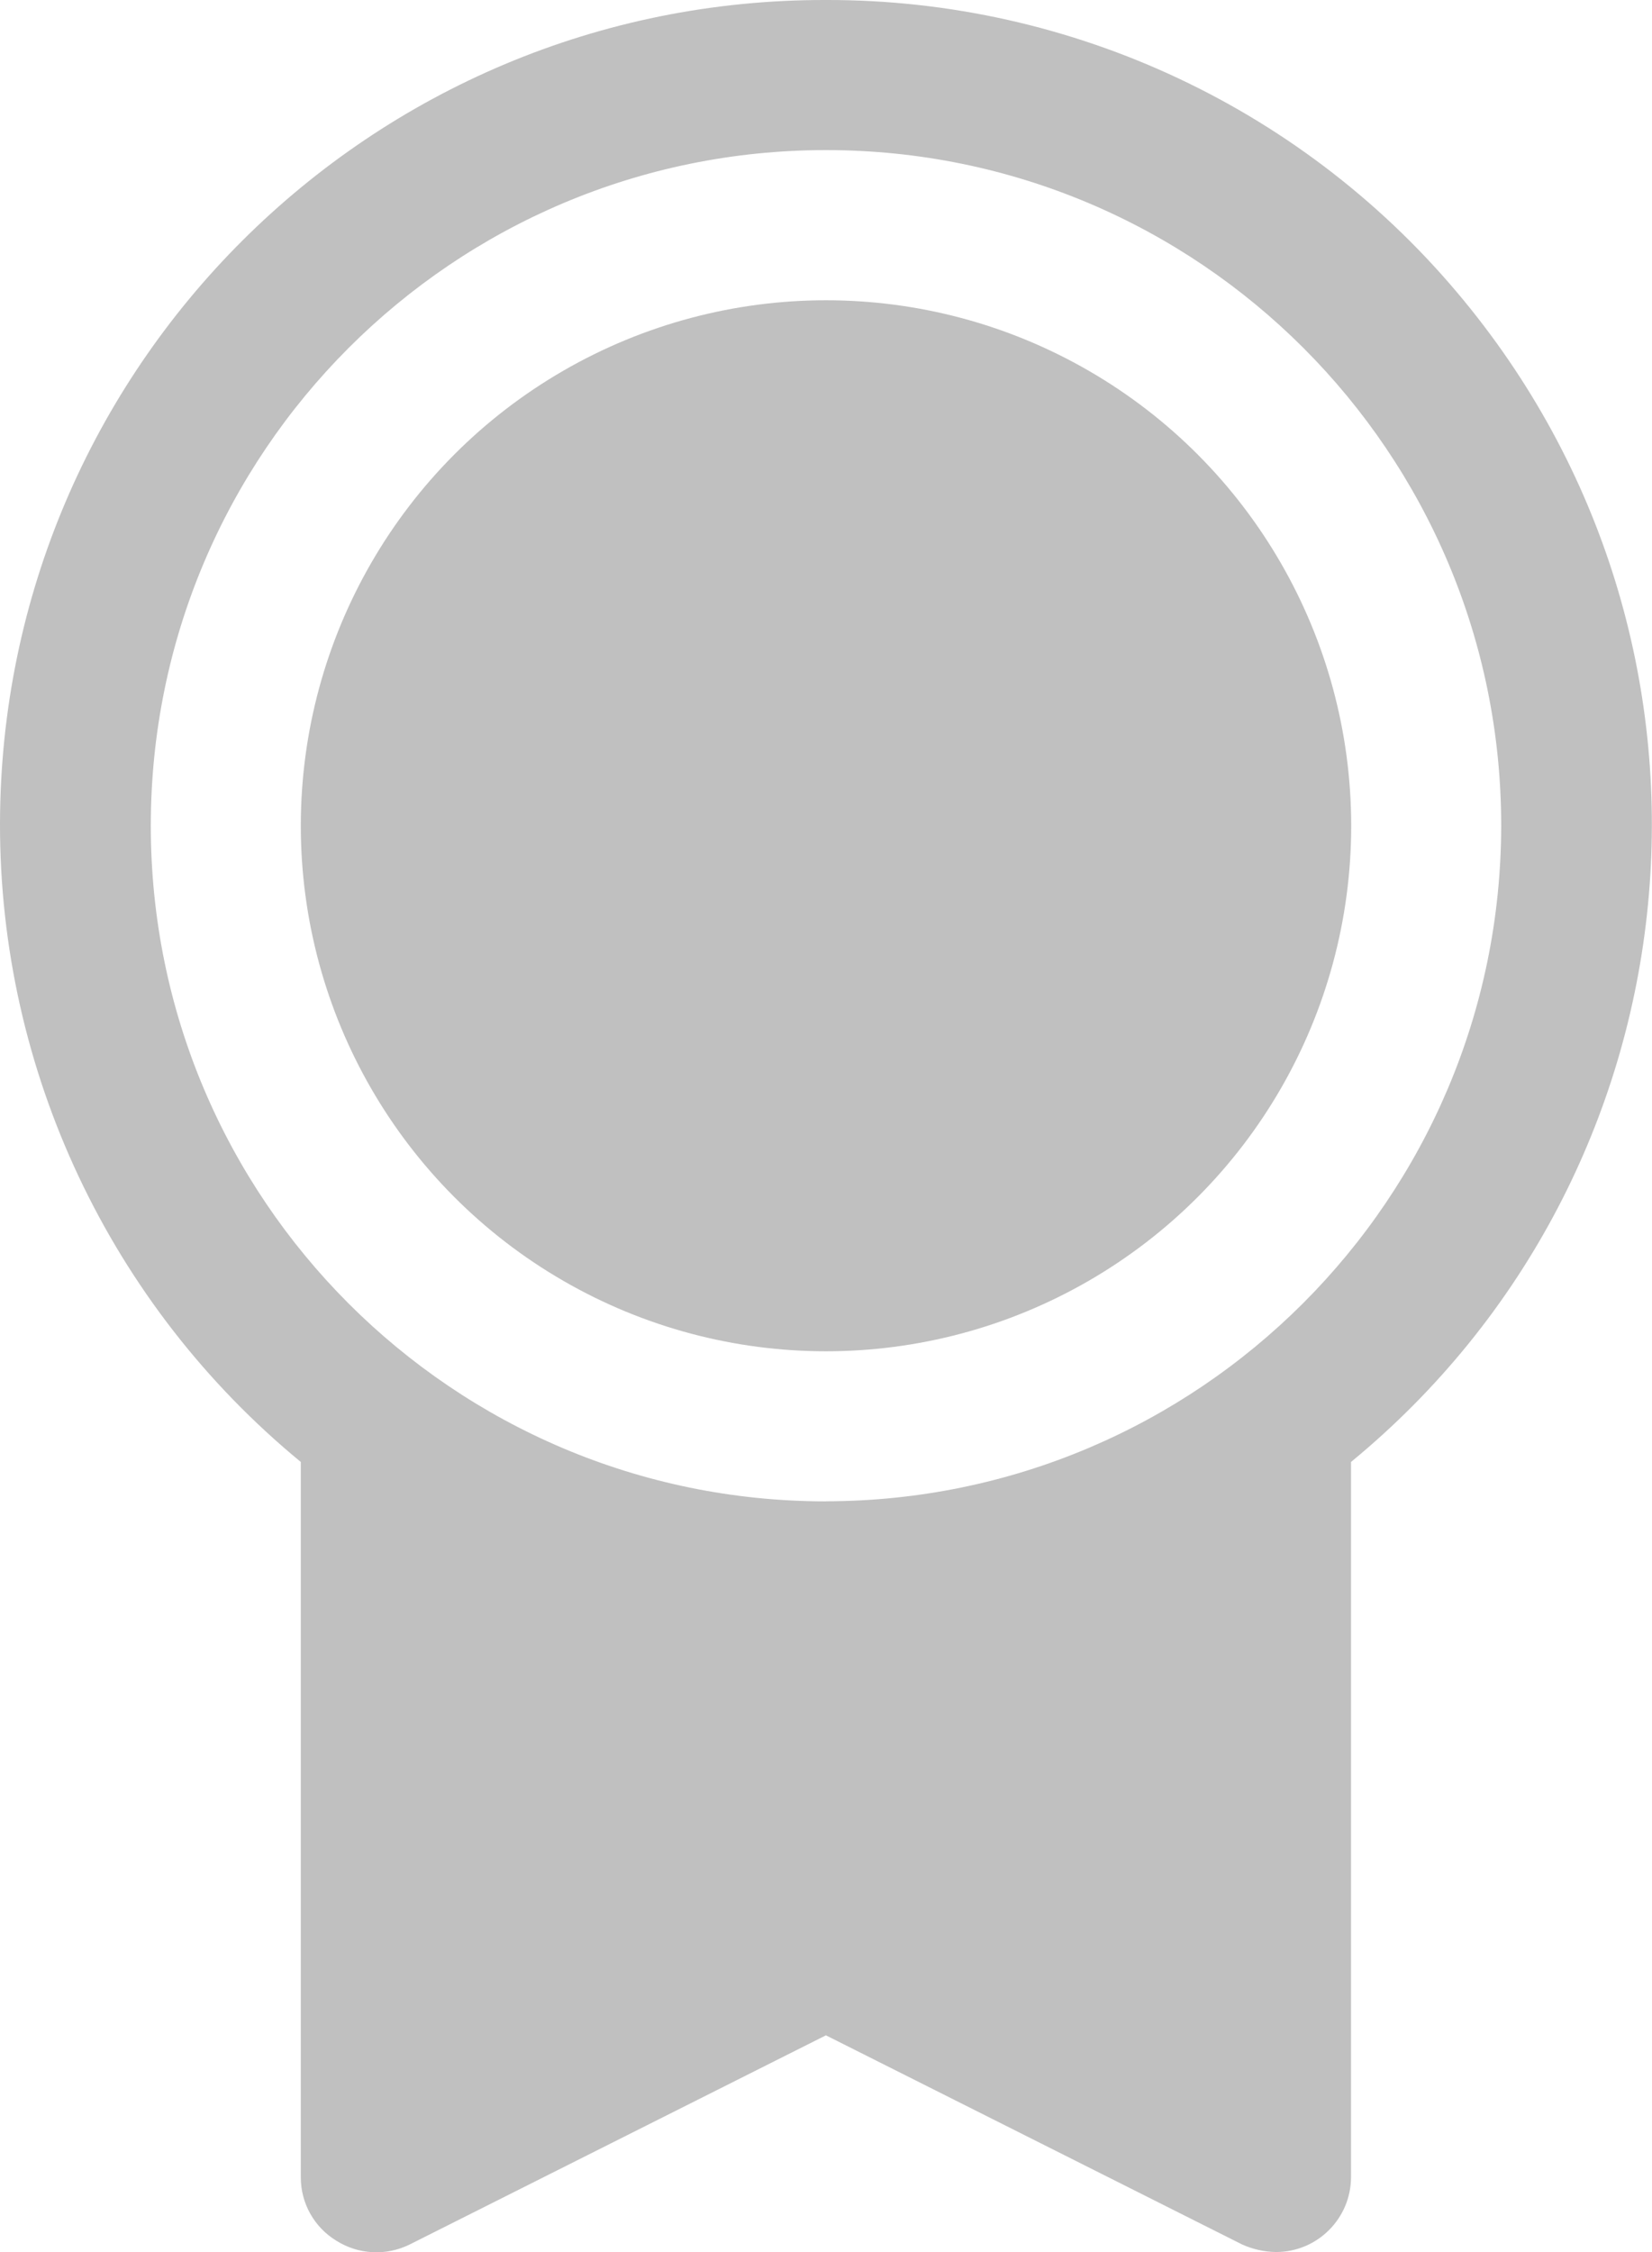
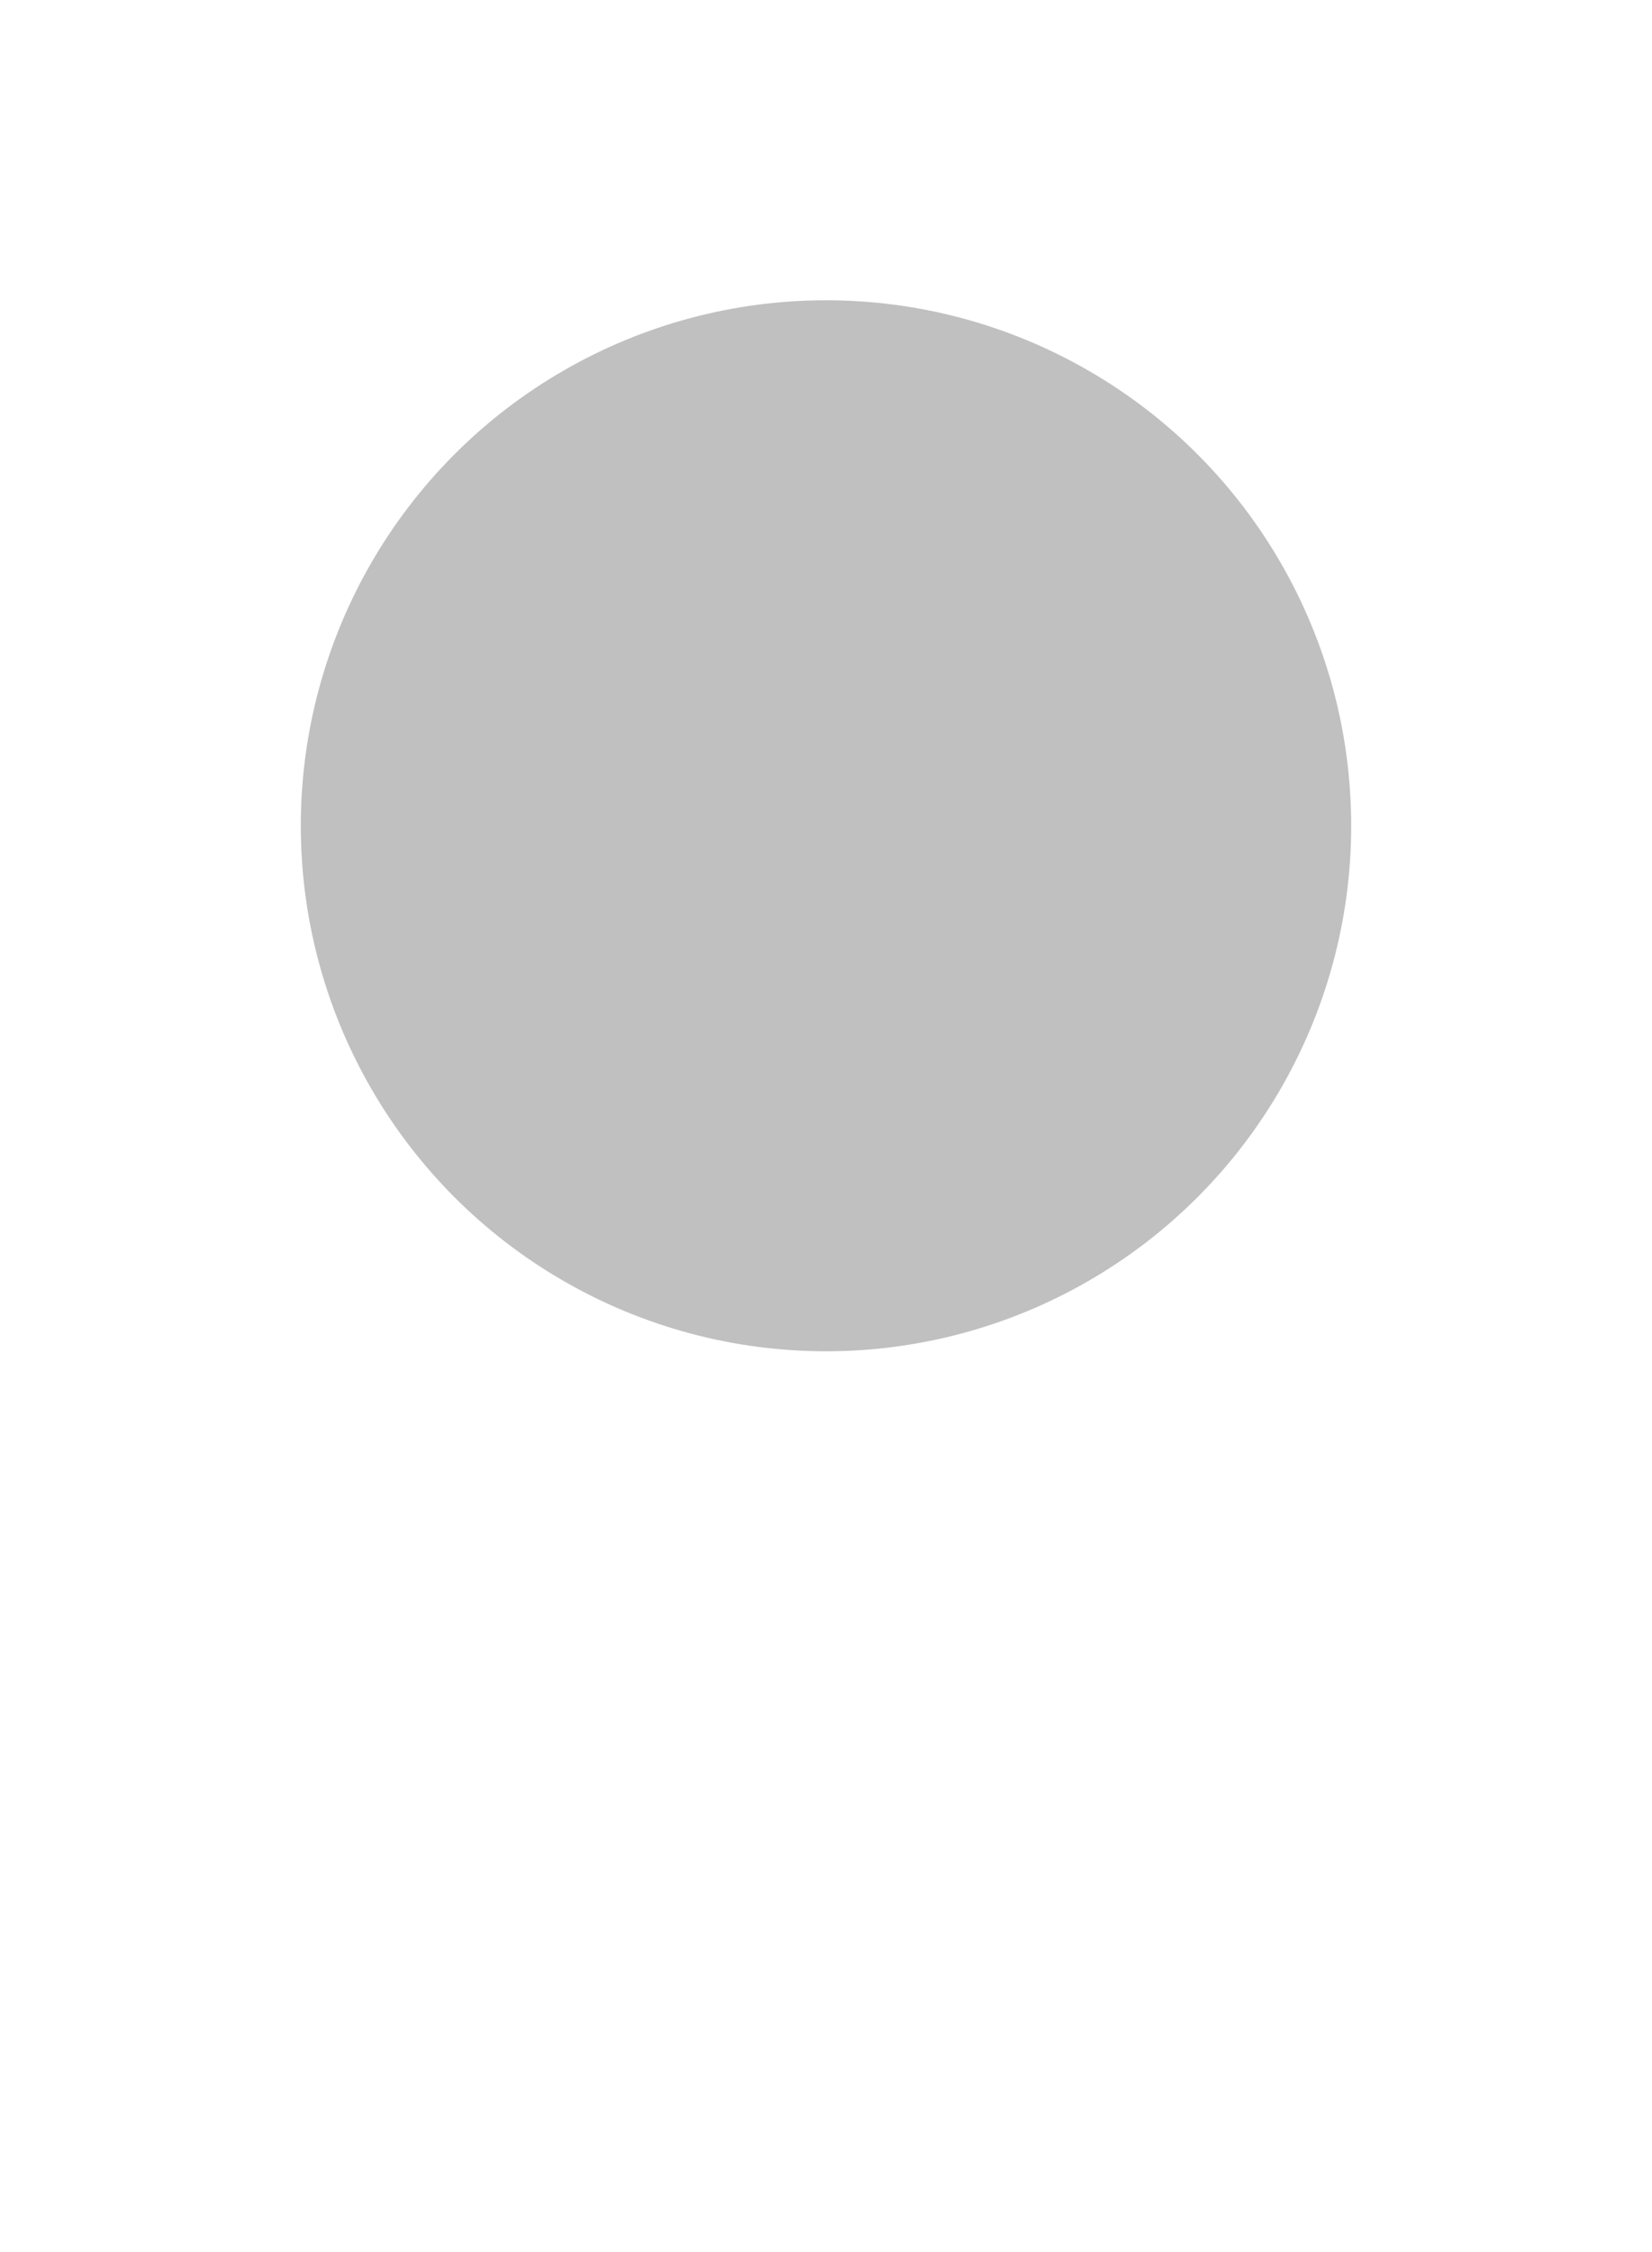
<svg xmlns="http://www.w3.org/2000/svg" viewBox="0 0 187.88 256">
  <defs>
    <style>.d{fill:silver;}</style>
  </defs>
  <g id="a" />
  <g id="b">
    <g id="c">
      <g>
        <circle class="d" cx="93.94" cy="93.86" r="59.73" />
-         <path class="d" d="M93.94,0C42.16-.11,.11,41.78,0,93.56c-.06,28.11,12.5,54.76,34.21,72.61v81.27c-.02,2.96,1.52,5.72,4.05,7.25,2.51,1.58,5.66,1.74,8.32,.43l47.35-23.78,47.35,23.78c1.21,.54,2.52,.83,3.84,.85,4.71,0,8.53-3.82,8.53-8.53v-81.27c40-32.88,45.76-91.96,12.88-131.95C148.7,12.5,122.05-.06,93.94,0Zm0,170.65c-42.41,0-76.79-34.38-76.79-76.79S51.53,17.06,93.94,17.06s76.79,34.38,76.79,76.79c-.06,42.39-34.4,76.73-76.79,76.79Z" />
      </g>
    </g>
  </g>
</svg>